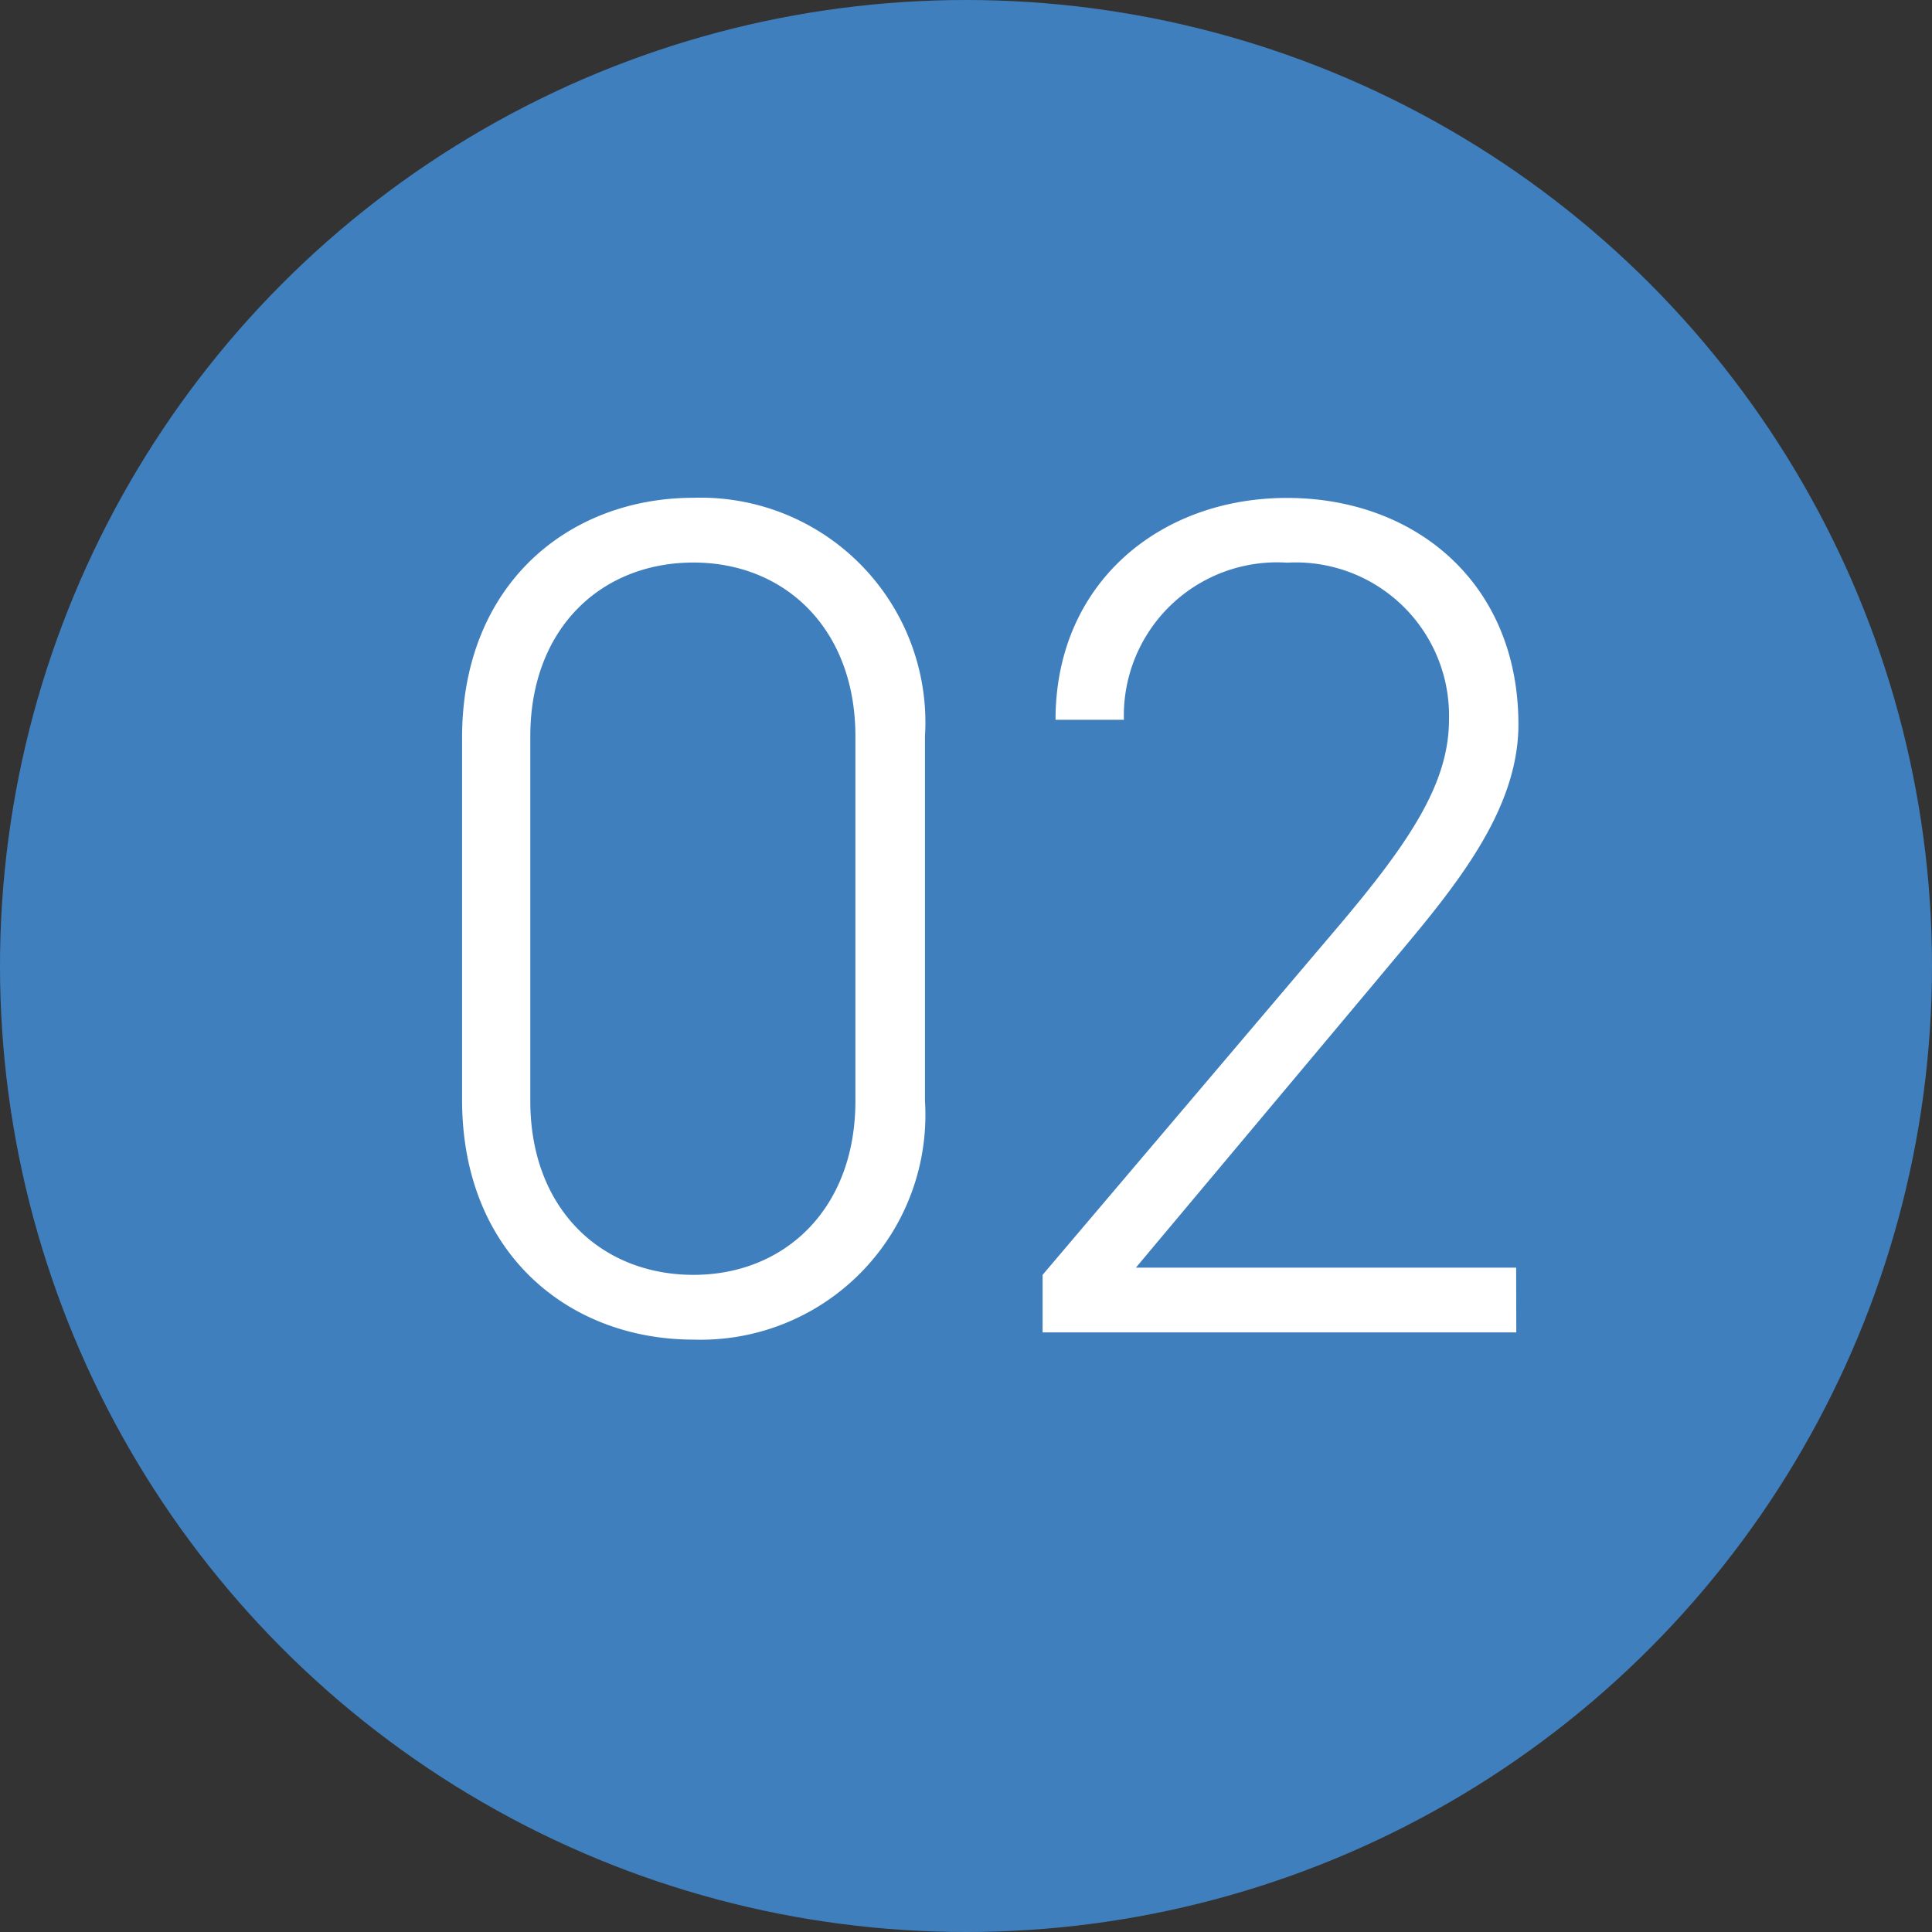
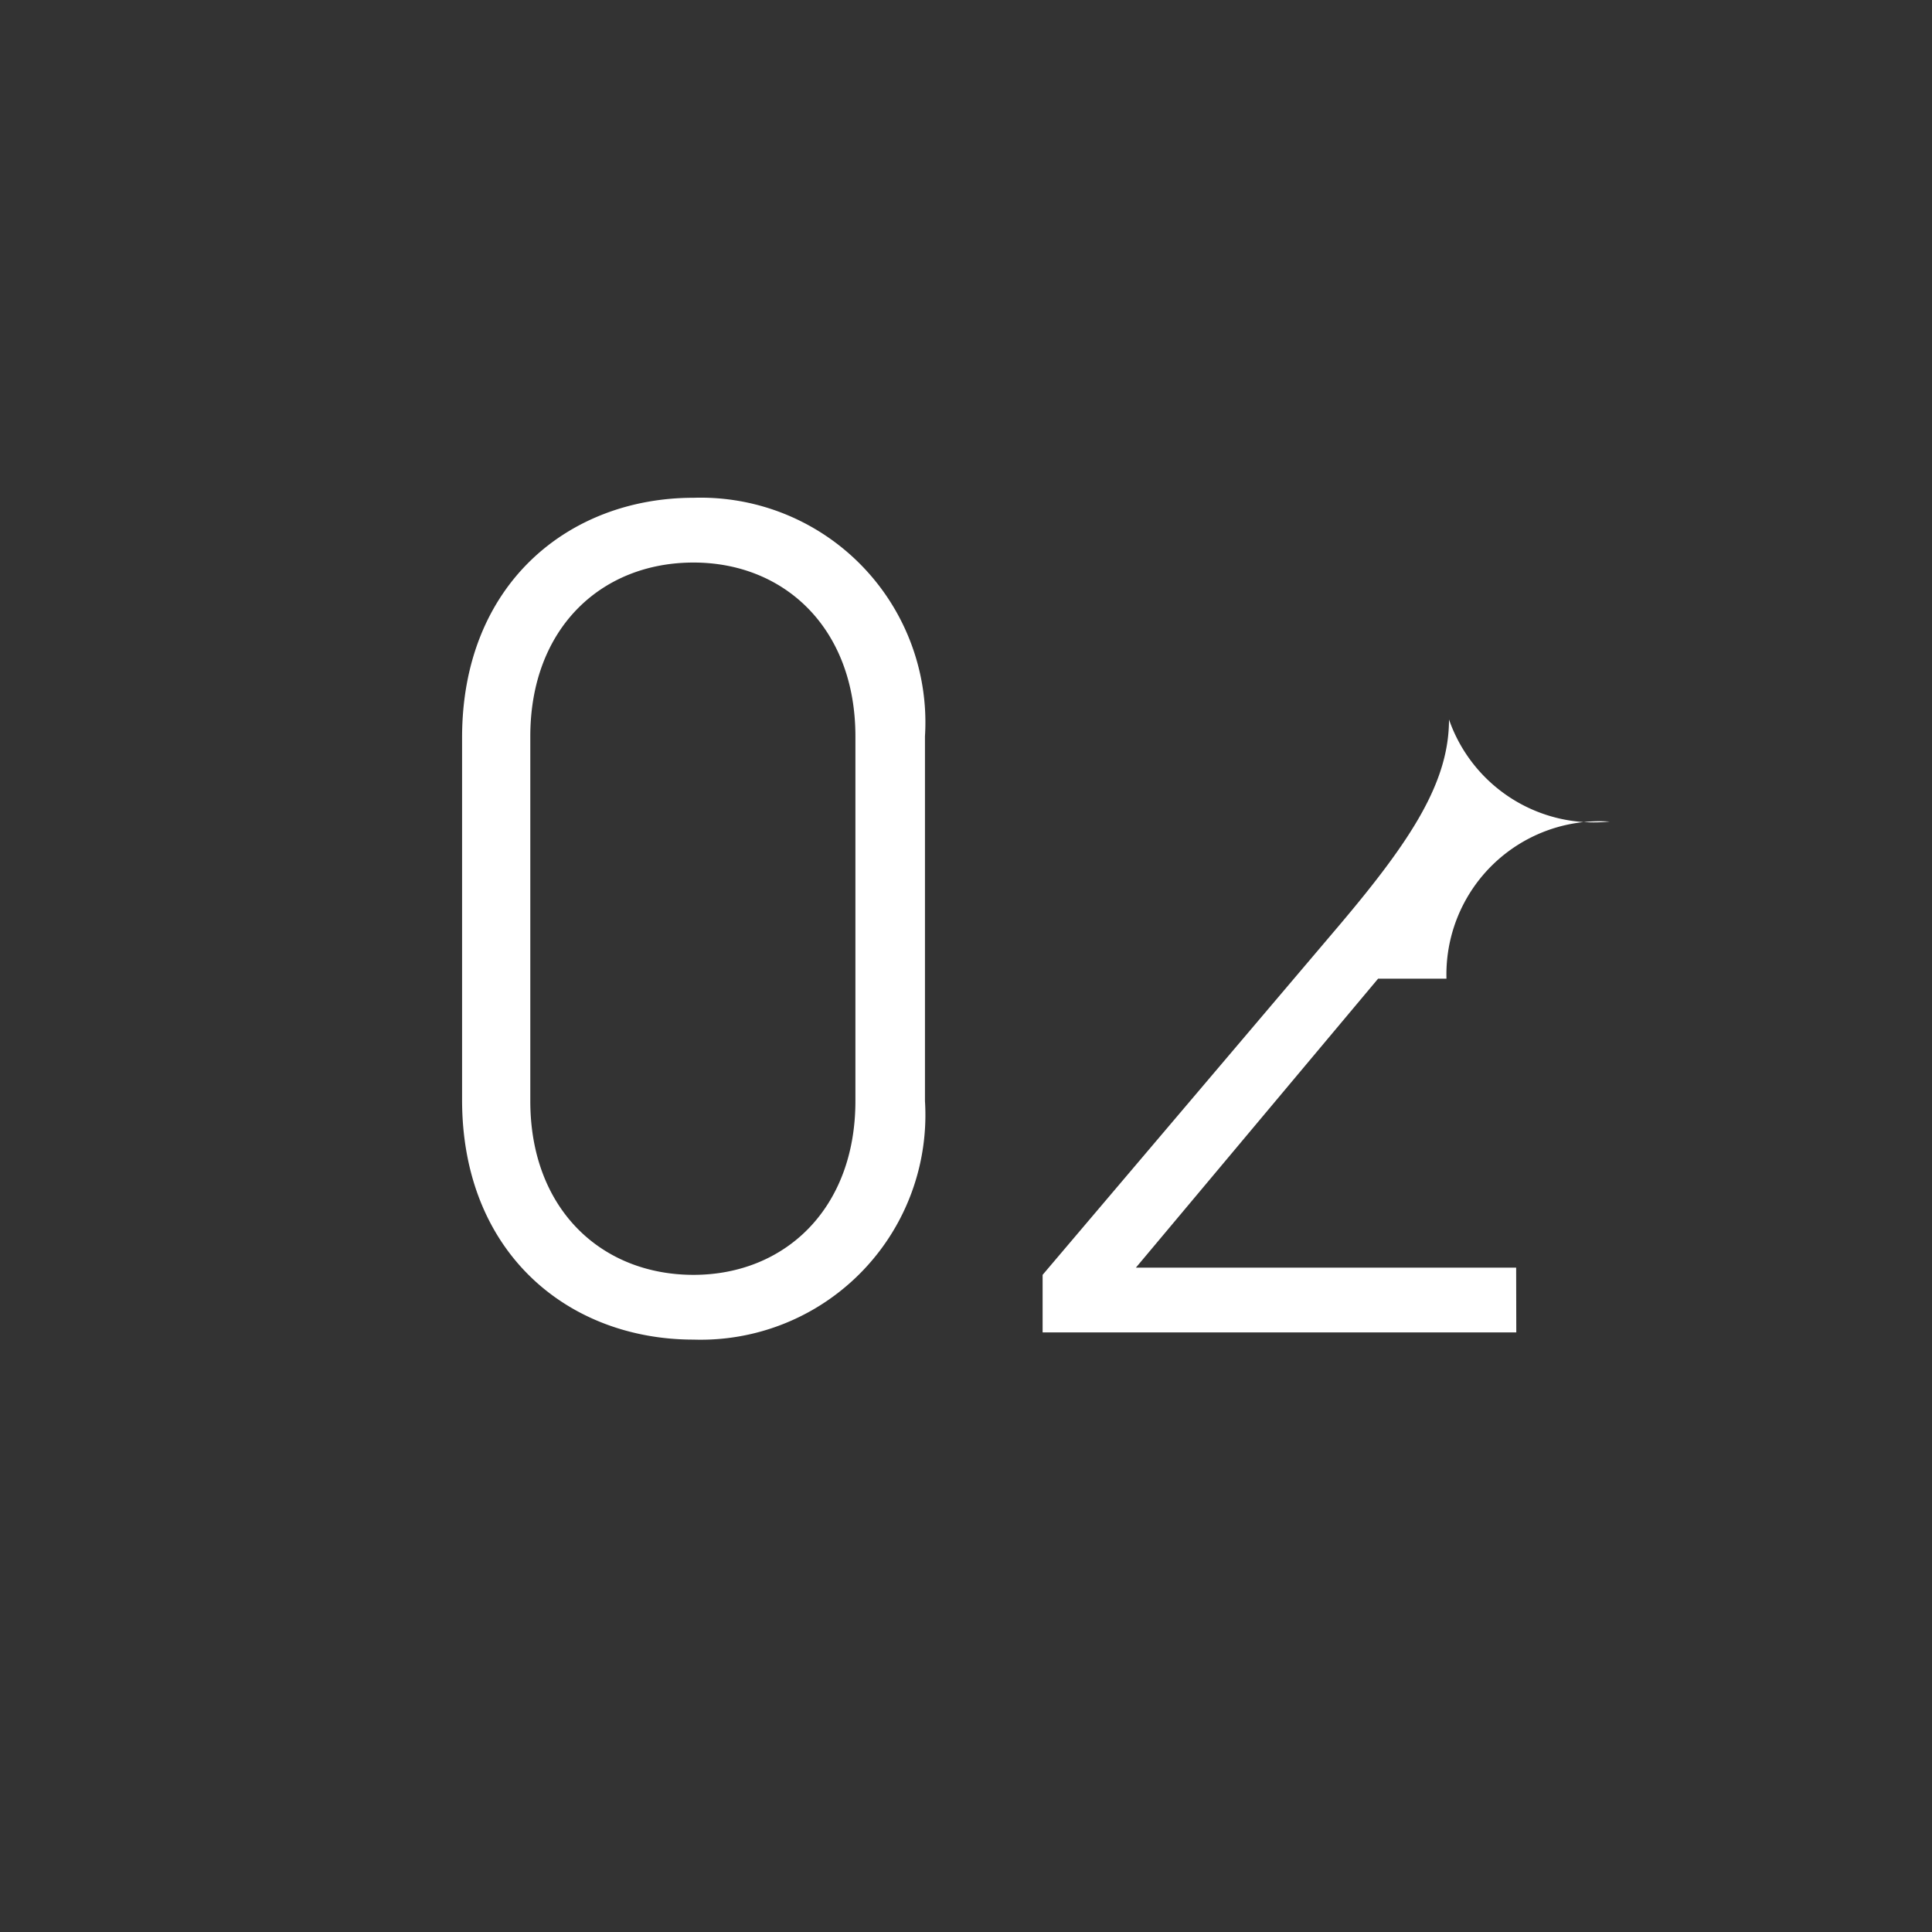
<svg xmlns="http://www.w3.org/2000/svg" width="58" height="58" viewBox="0 0 58 58">
  <rect x="0" y="0" width="58" height="58" fill="#333333" stroke="none" />
  <g id="Group_1395" data-name="Group 1395" transform="translate(-531 -13836)">
-     <circle id="Ellipse_17" data-name="Ellipse 17" cx="29" cy="29" r="29" transform="translate(531 13836)" fill="#3f7fbe" />
-     <path id="Path_11583" data-name="Path 11583" d="M15.768-17.892A6.746,6.746,0,0,0,8.82-25.056c-3.744,0-6.948,2.592-6.948,7.2V-6.984c0,4.608,3.2,7.2,6.948,7.2a6.746,6.746,0,0,0,6.948-7.164Zm-2.088,0V-6.948c0,3.24-2.124,5.22-4.86,5.22-2.772,0-4.9-1.98-4.9-5.22V-17.892c0-3.24,2.124-5.22,4.9-5.22C11.556-23.112,13.68-21.132,13.68-17.892ZM33.516-1.944H22.1l7.272-8.676c1.908-2.3,4.212-4.788,4.212-7.632,0-4.248-3.1-6.8-6.948-6.8-3.816,0-6.948,2.556-6.948,6.66h2.052a4.6,4.6,0,0,1,4.9-4.716A4.6,4.6,0,0,1,31.5-18.4c0,1.872-1.116,3.6-3.276,6.156L19.3-1.728V0h14.22Z" transform="translate(543 13876)" fill="#fff" />
+     <path id="Path_11583" data-name="Path 11583" d="M15.768-17.892A6.746,6.746,0,0,0,8.82-25.056c-3.744,0-6.948,2.592-6.948,7.2V-6.984c0,4.608,3.2,7.2,6.948,7.2a6.746,6.746,0,0,0,6.948-7.164Zm-2.088,0V-6.948c0,3.24-2.124,5.22-4.86,5.22-2.772,0-4.9-1.98-4.9-5.22V-17.892c0-3.24,2.124-5.22,4.9-5.22C11.556-23.112,13.68-21.132,13.68-17.892ZM33.516-1.944H22.1l7.272-8.676h2.052a4.6,4.6,0,0,1,4.9-4.716A4.6,4.6,0,0,1,31.5-18.4c0,1.872-1.116,3.6-3.276,6.156L19.3-1.728V0h14.22Z" transform="translate(543 13876)" fill="#fff" />
  </g>
</svg>